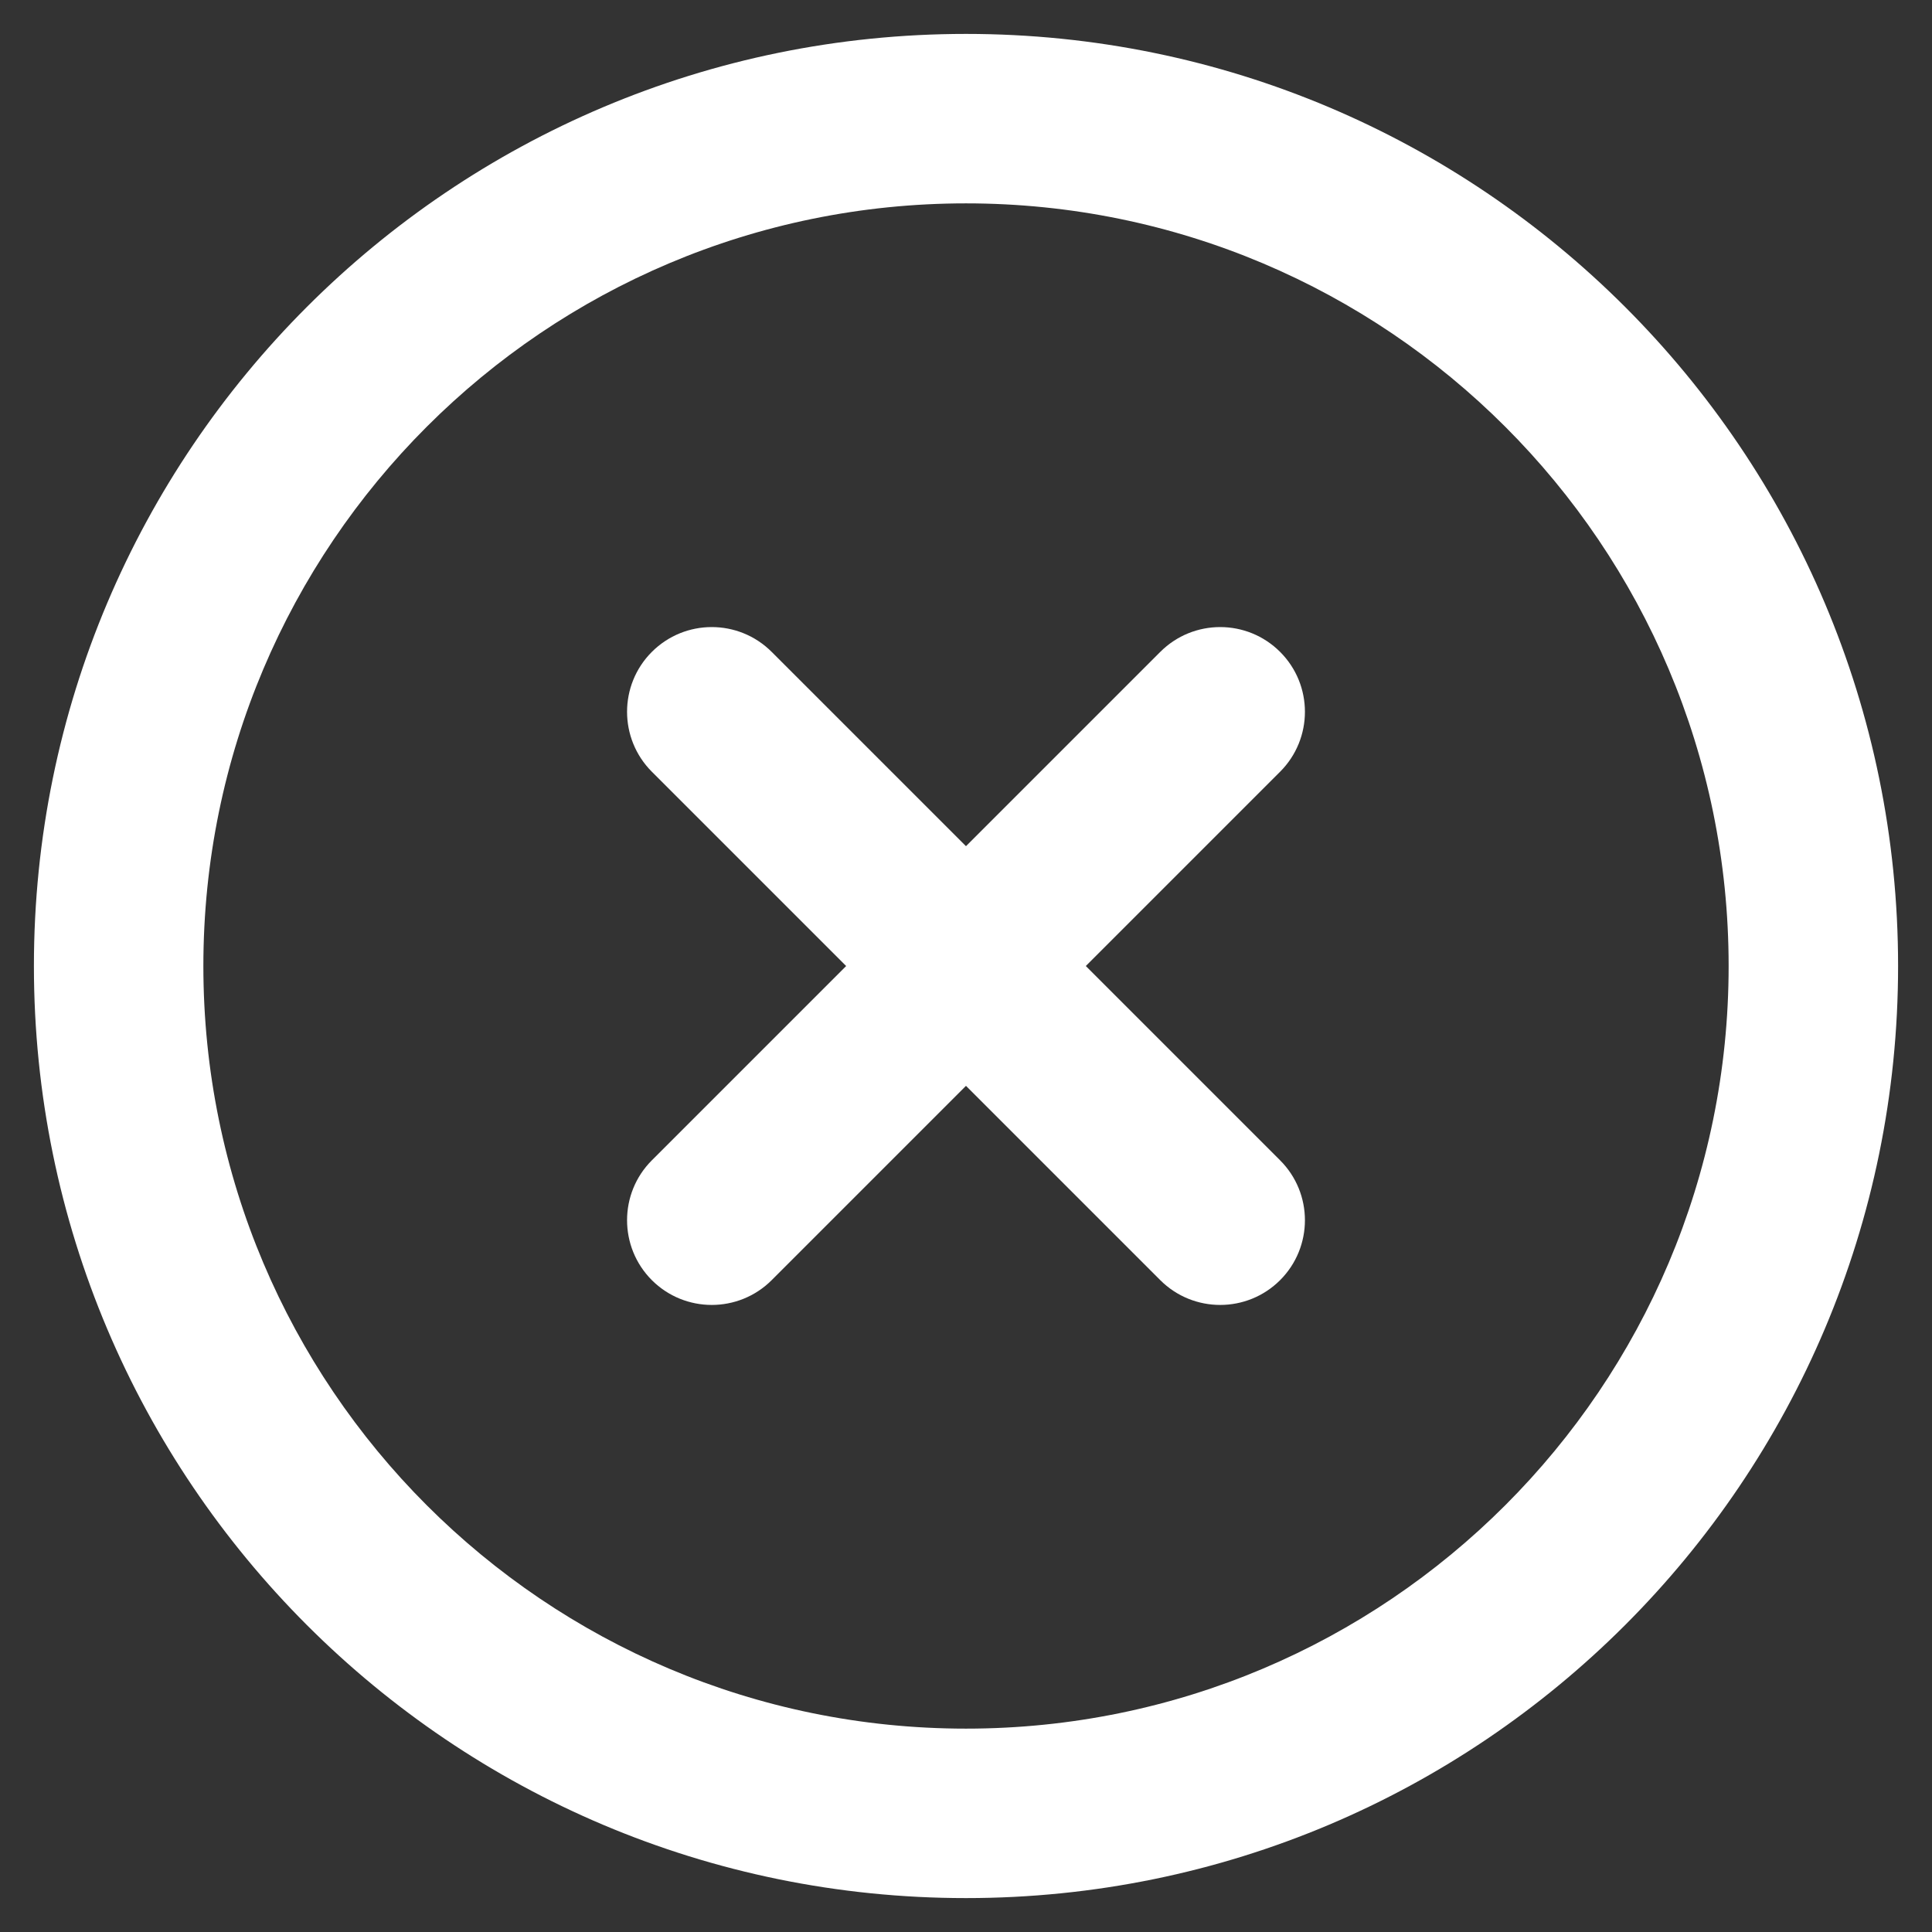
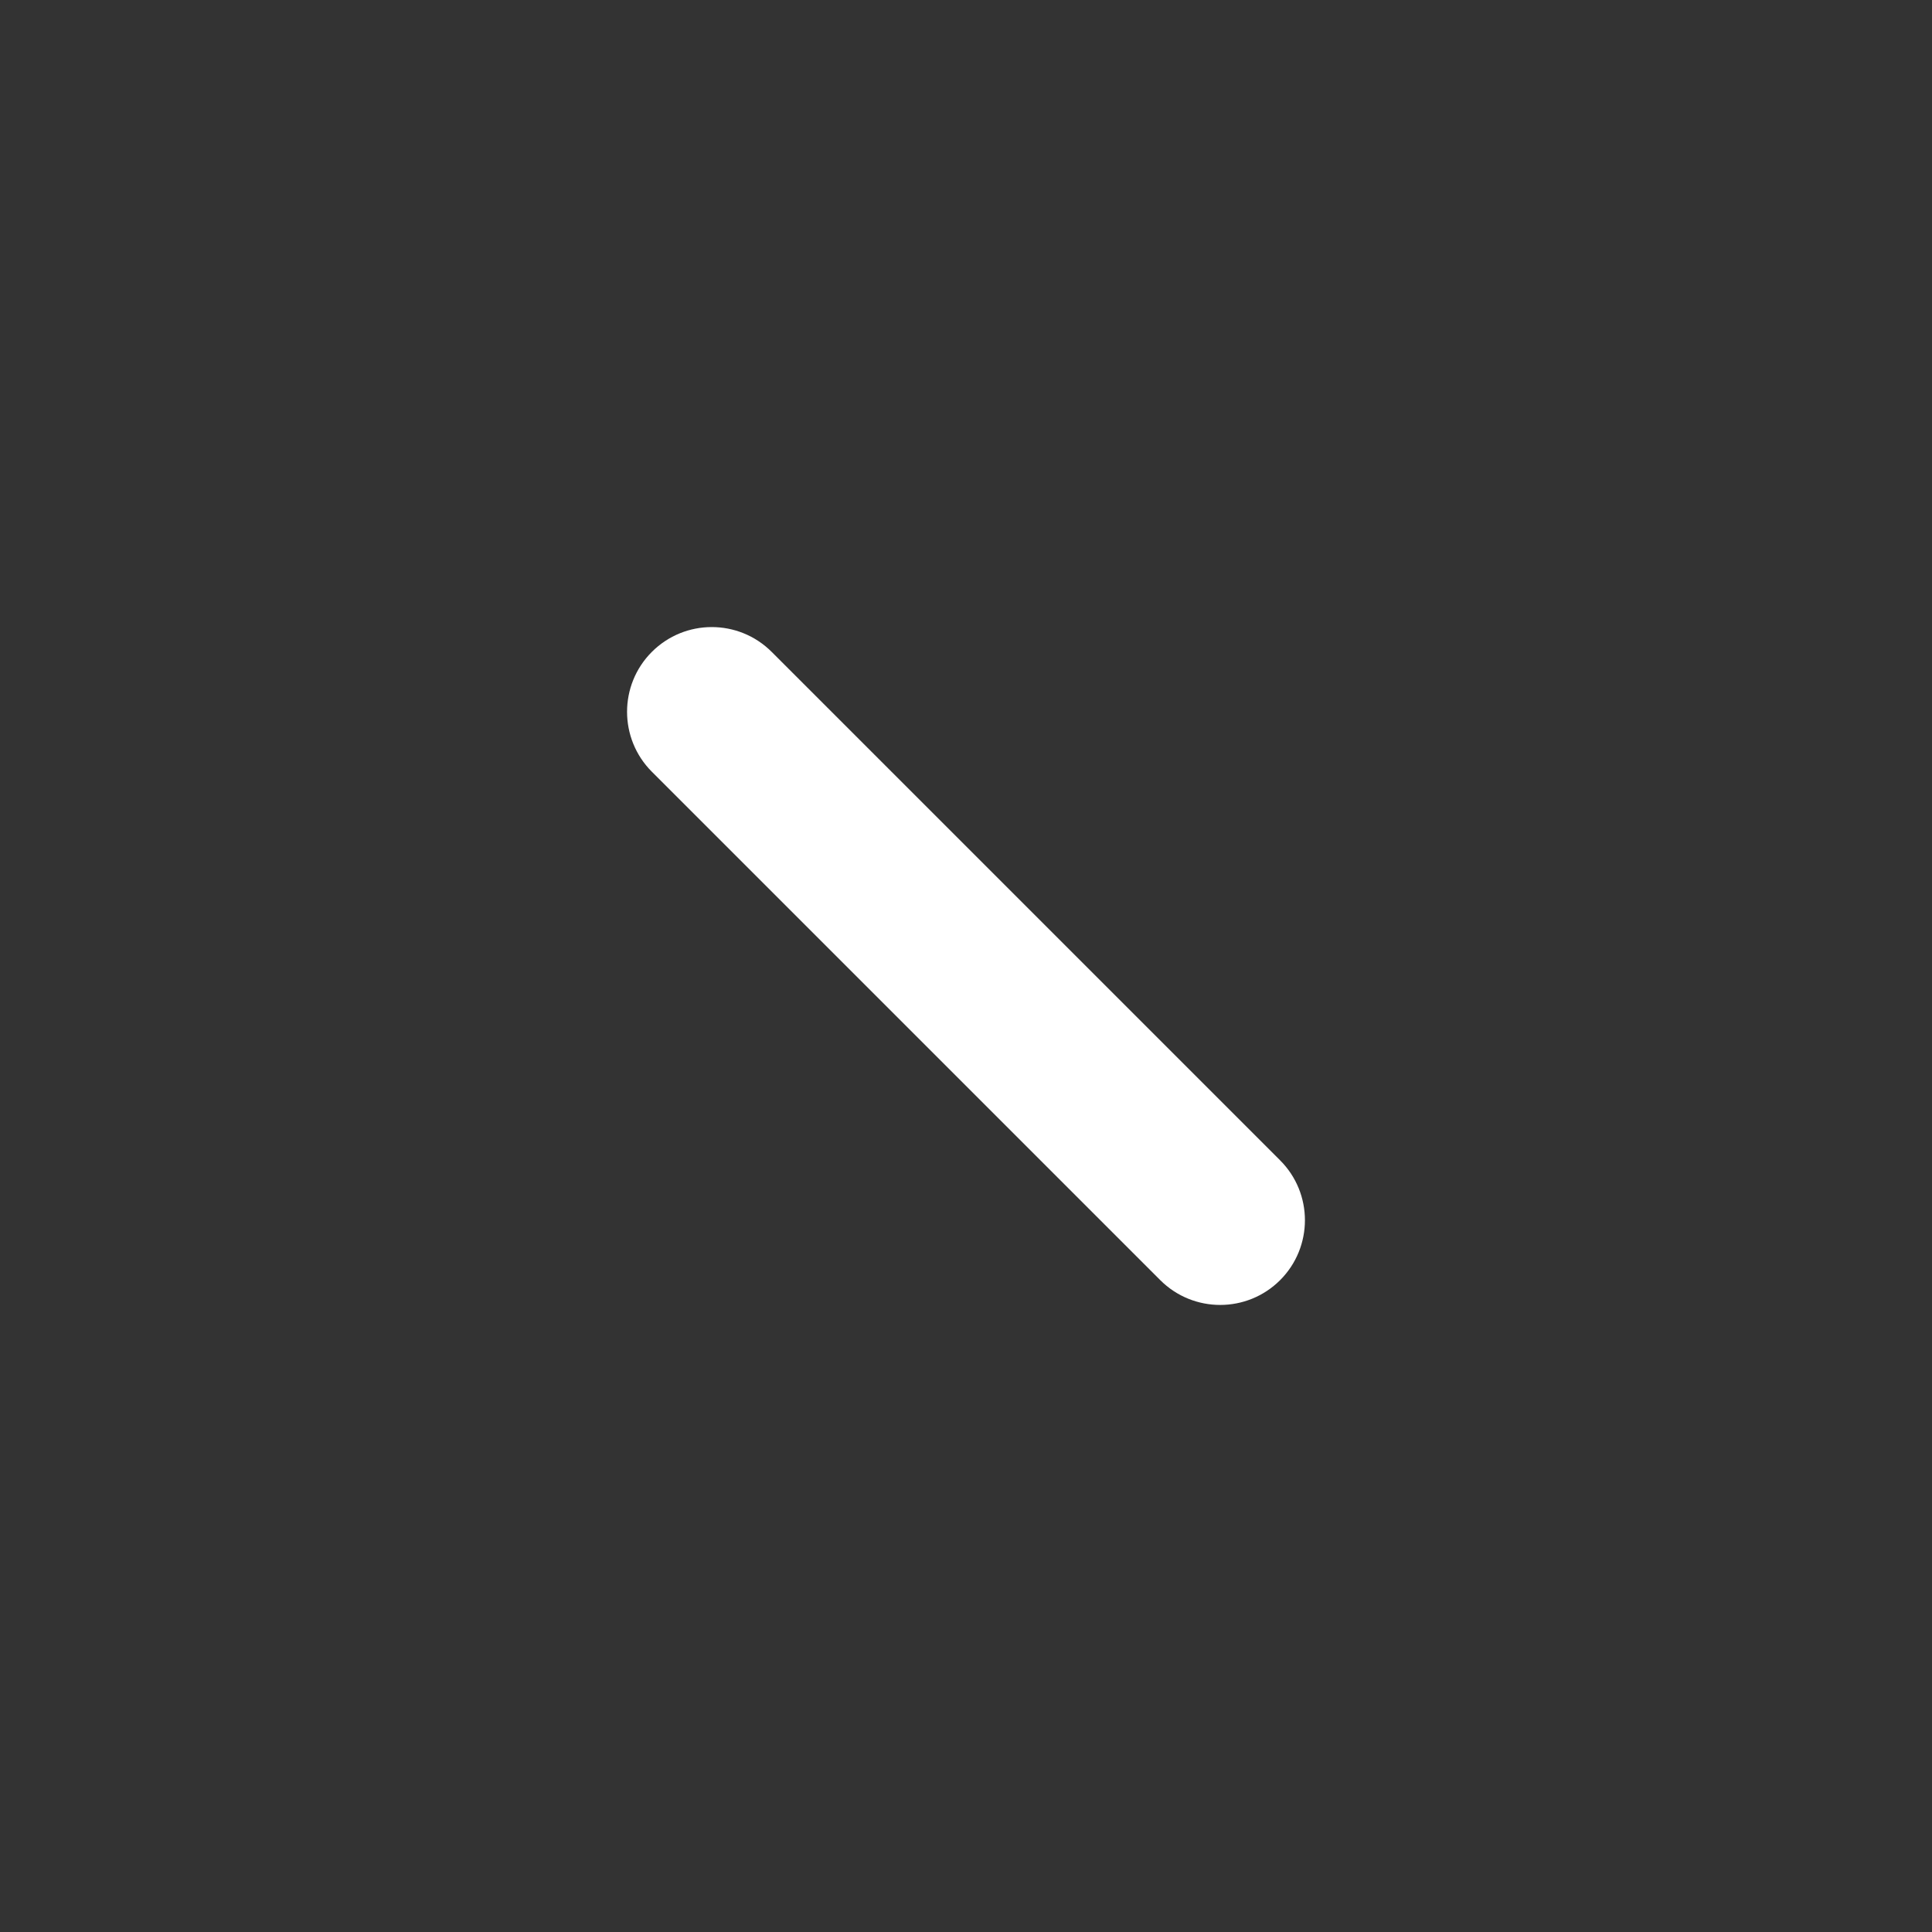
<svg xmlns="http://www.w3.org/2000/svg" width="38" height="38" viewBox="0 0 38 38" fill="none">
  <rect x="0" y="0" width="38" height="38" fill="#333333" stroke="none" />
-   <path fill-rule="evenodd" clip-rule="evenodd" d="M19 4C10.716 4 4 10.716 4 19C4 27.284 10.716 34 19 34C27.284 34 34 27.284 34 19C34 10.716 27.284 4 19 4ZM0.667 19C0.667 8.875 8.875 0.667 19 0.667C29.125 0.667 37.333 8.875 37.333 19C37.333 29.125 29.125 37.333 19 37.333C8.875 37.333 0.667 29.125 0.667 19Z" fill="white" />
-   <path fill-rule="evenodd" clip-rule="evenodd" d="M25.178 12.822C25.829 13.472 25.829 14.528 25.178 15.179L15.178 25.179C14.527 25.829 13.472 25.829 12.821 25.179C12.171 24.528 12.171 23.472 12.821 22.822L22.821 12.822C23.472 12.171 24.527 12.171 25.178 12.822Z" fill="white" />
  <path fill-rule="evenodd" clip-rule="evenodd" d="M12.821 12.822C13.472 12.171 14.527 12.171 15.178 12.822L25.178 22.822C25.829 23.472 25.829 24.528 25.178 25.179C24.527 25.829 23.472 25.829 22.821 25.179L12.821 15.179C12.171 14.528 12.171 13.472 12.821 12.822Z" fill="white" />
</svg>